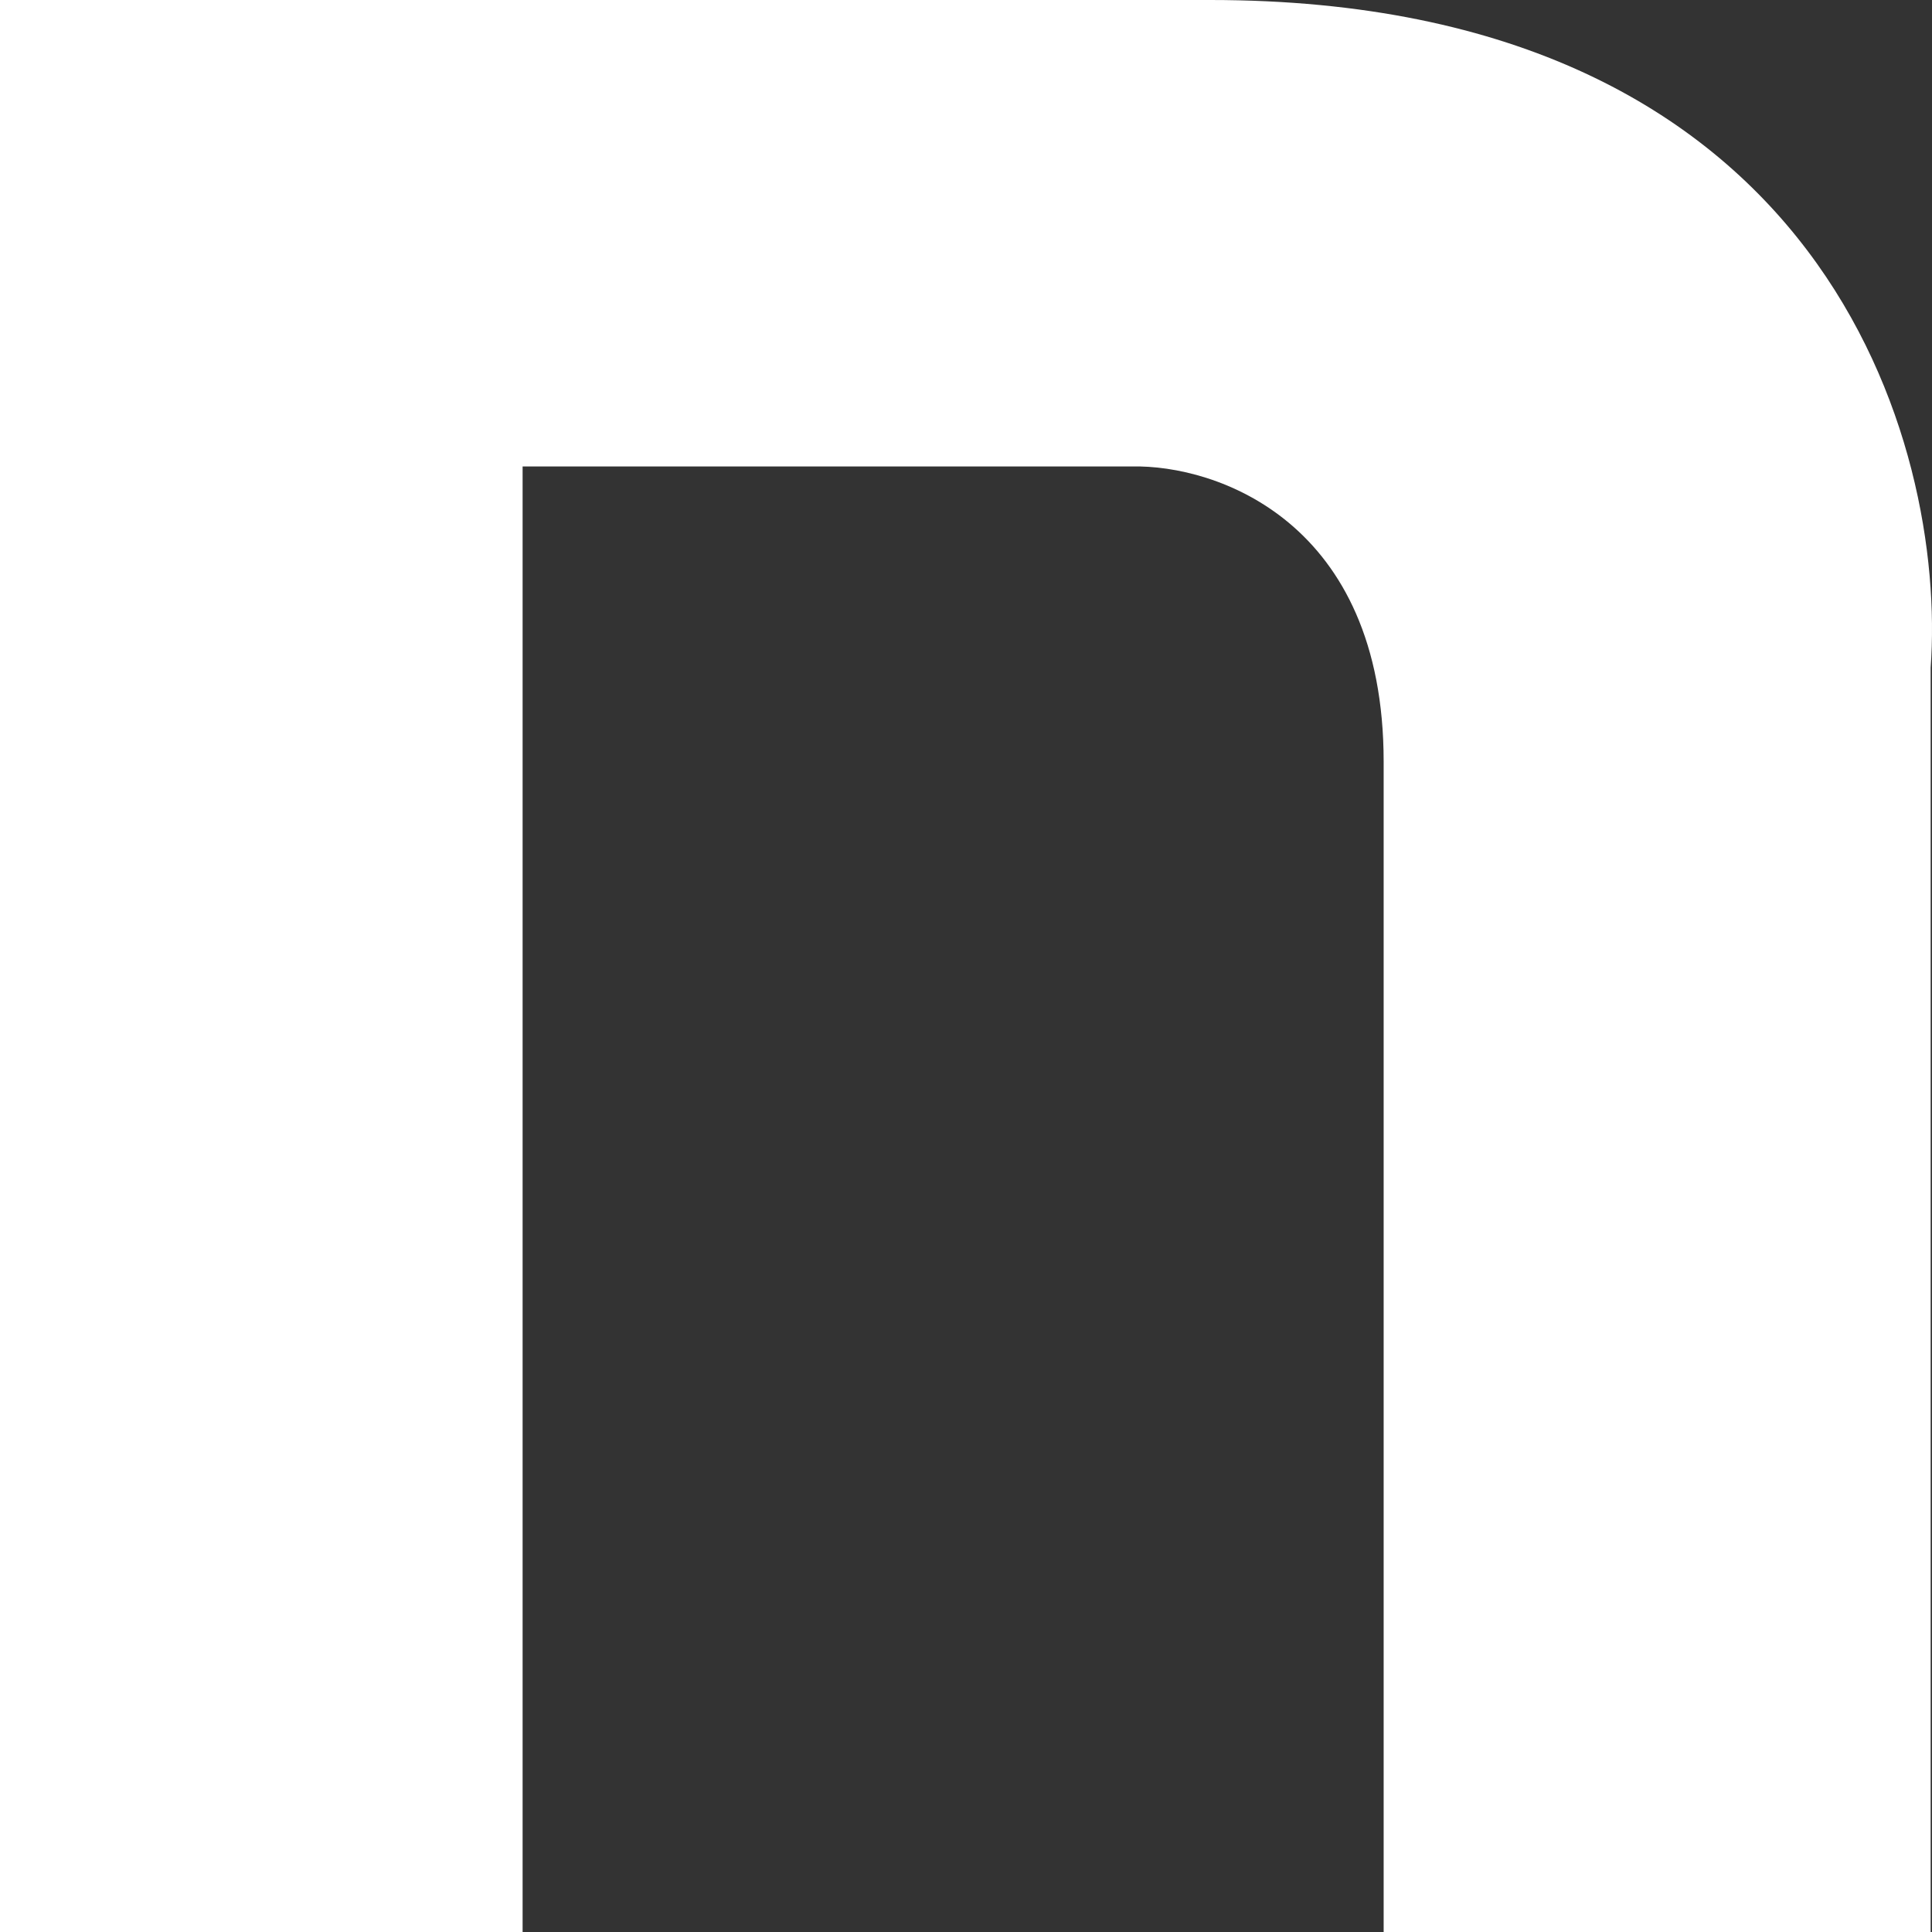
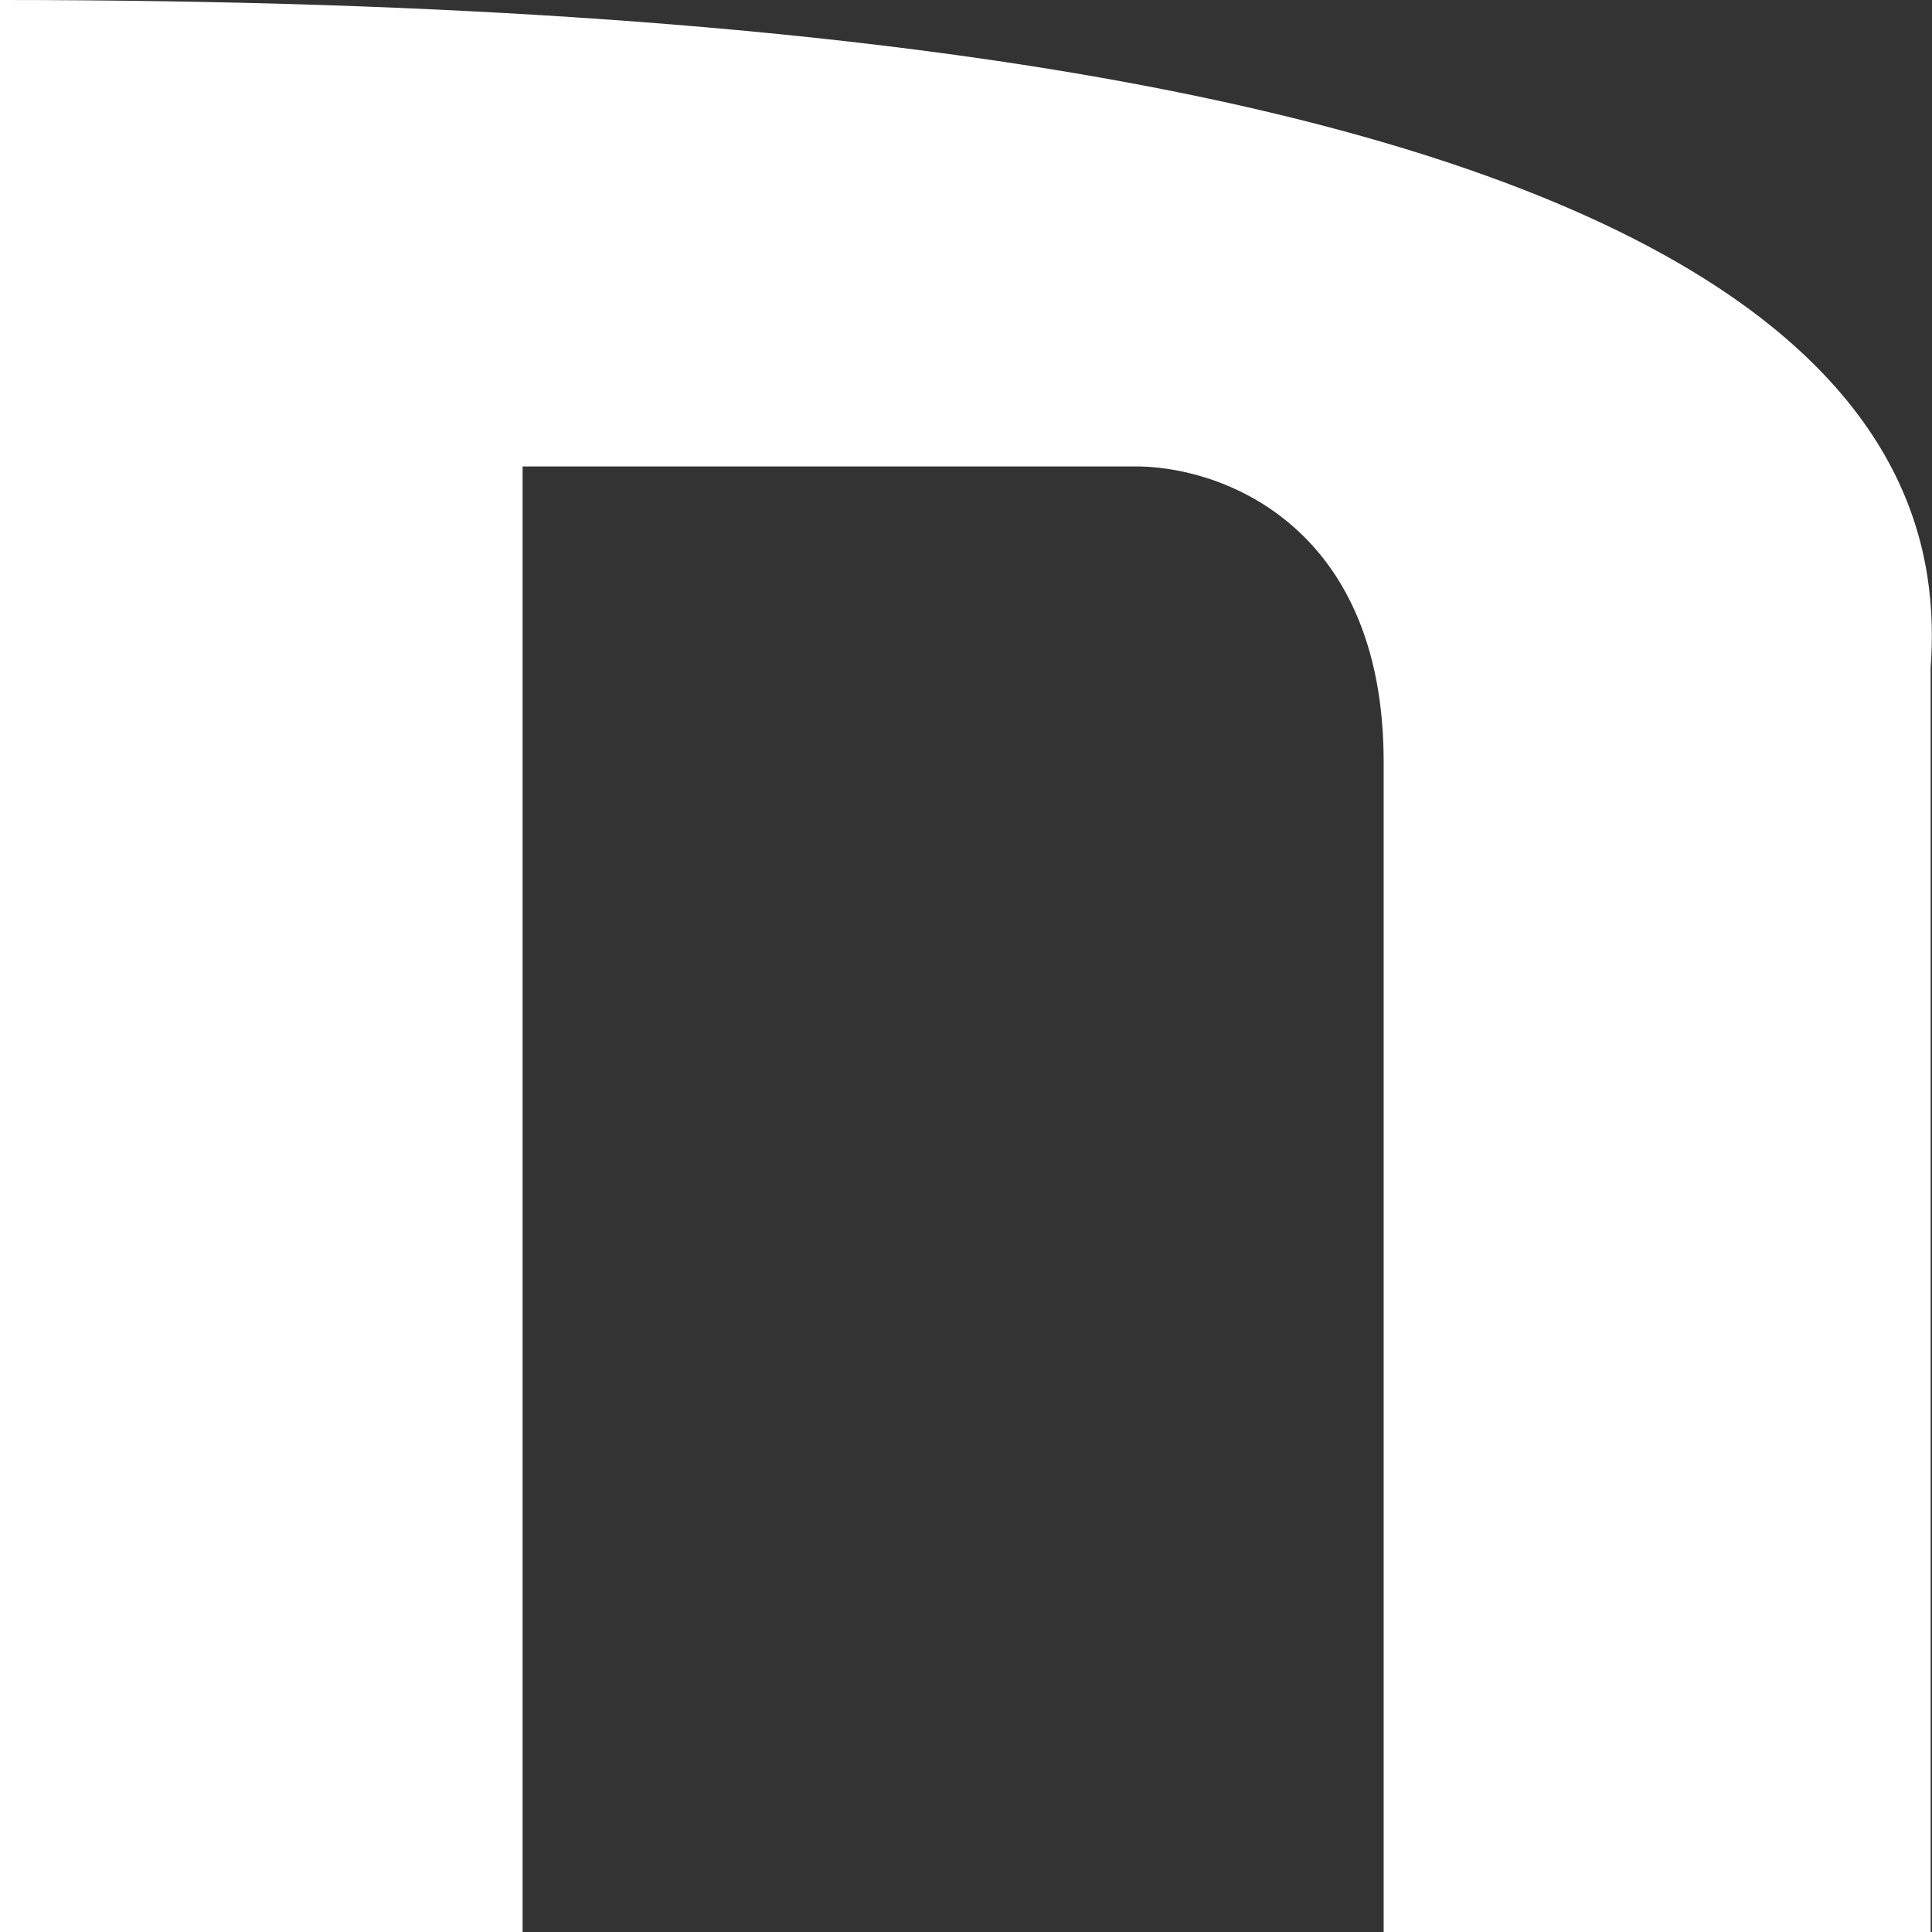
<svg xmlns="http://www.w3.org/2000/svg" width="34" height="34" viewBox="0 0 34 34" fill="none">
  <rect x="0" y="0" width="34" height="34" fill="#333333" stroke="none" />
-   <path d="M0 34V0H21.3C32.127 0 34.262 7.836 33.976 11.754V34H24.35V13.406C24.35 9.17 21.396 8.176 19.919 8.209H9.197V34H0Z" fill="white" />
+   <path d="M0 34V0C32.127 0 34.262 7.836 33.976 11.754V34H24.35V13.406C24.35 9.17 21.396 8.176 19.919 8.209H9.197V34H0Z" fill="white" />
</svg>